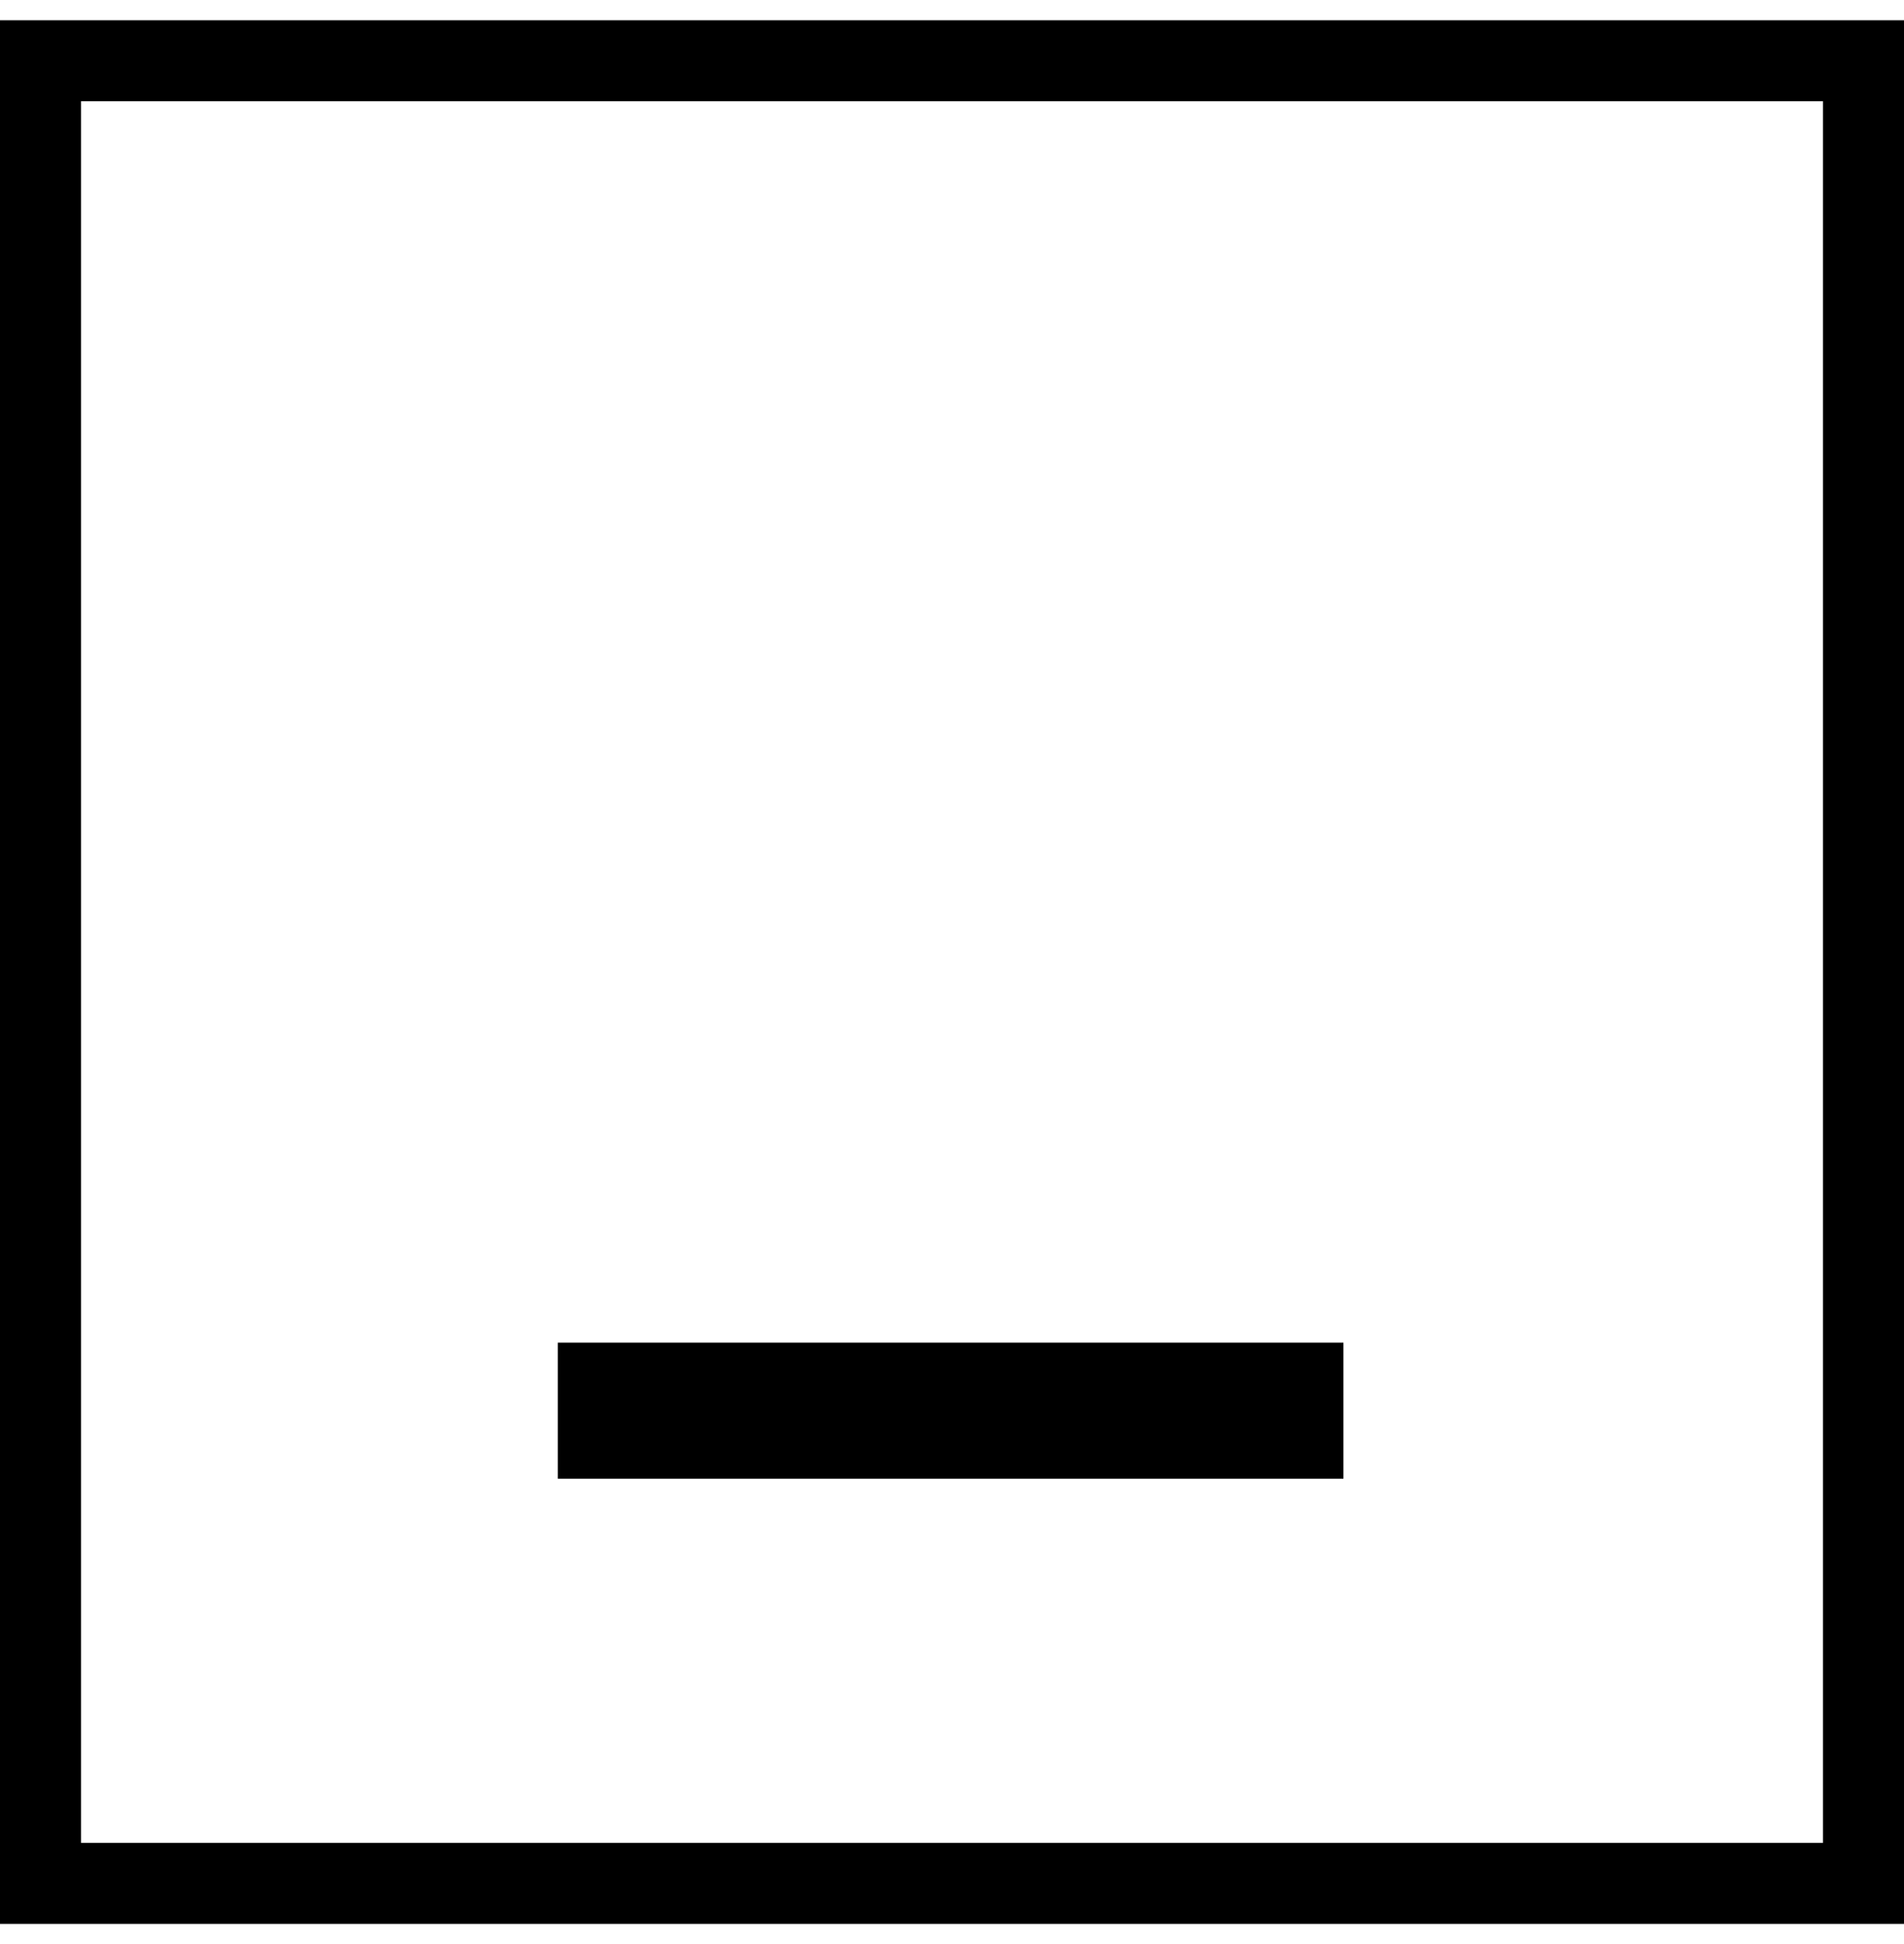
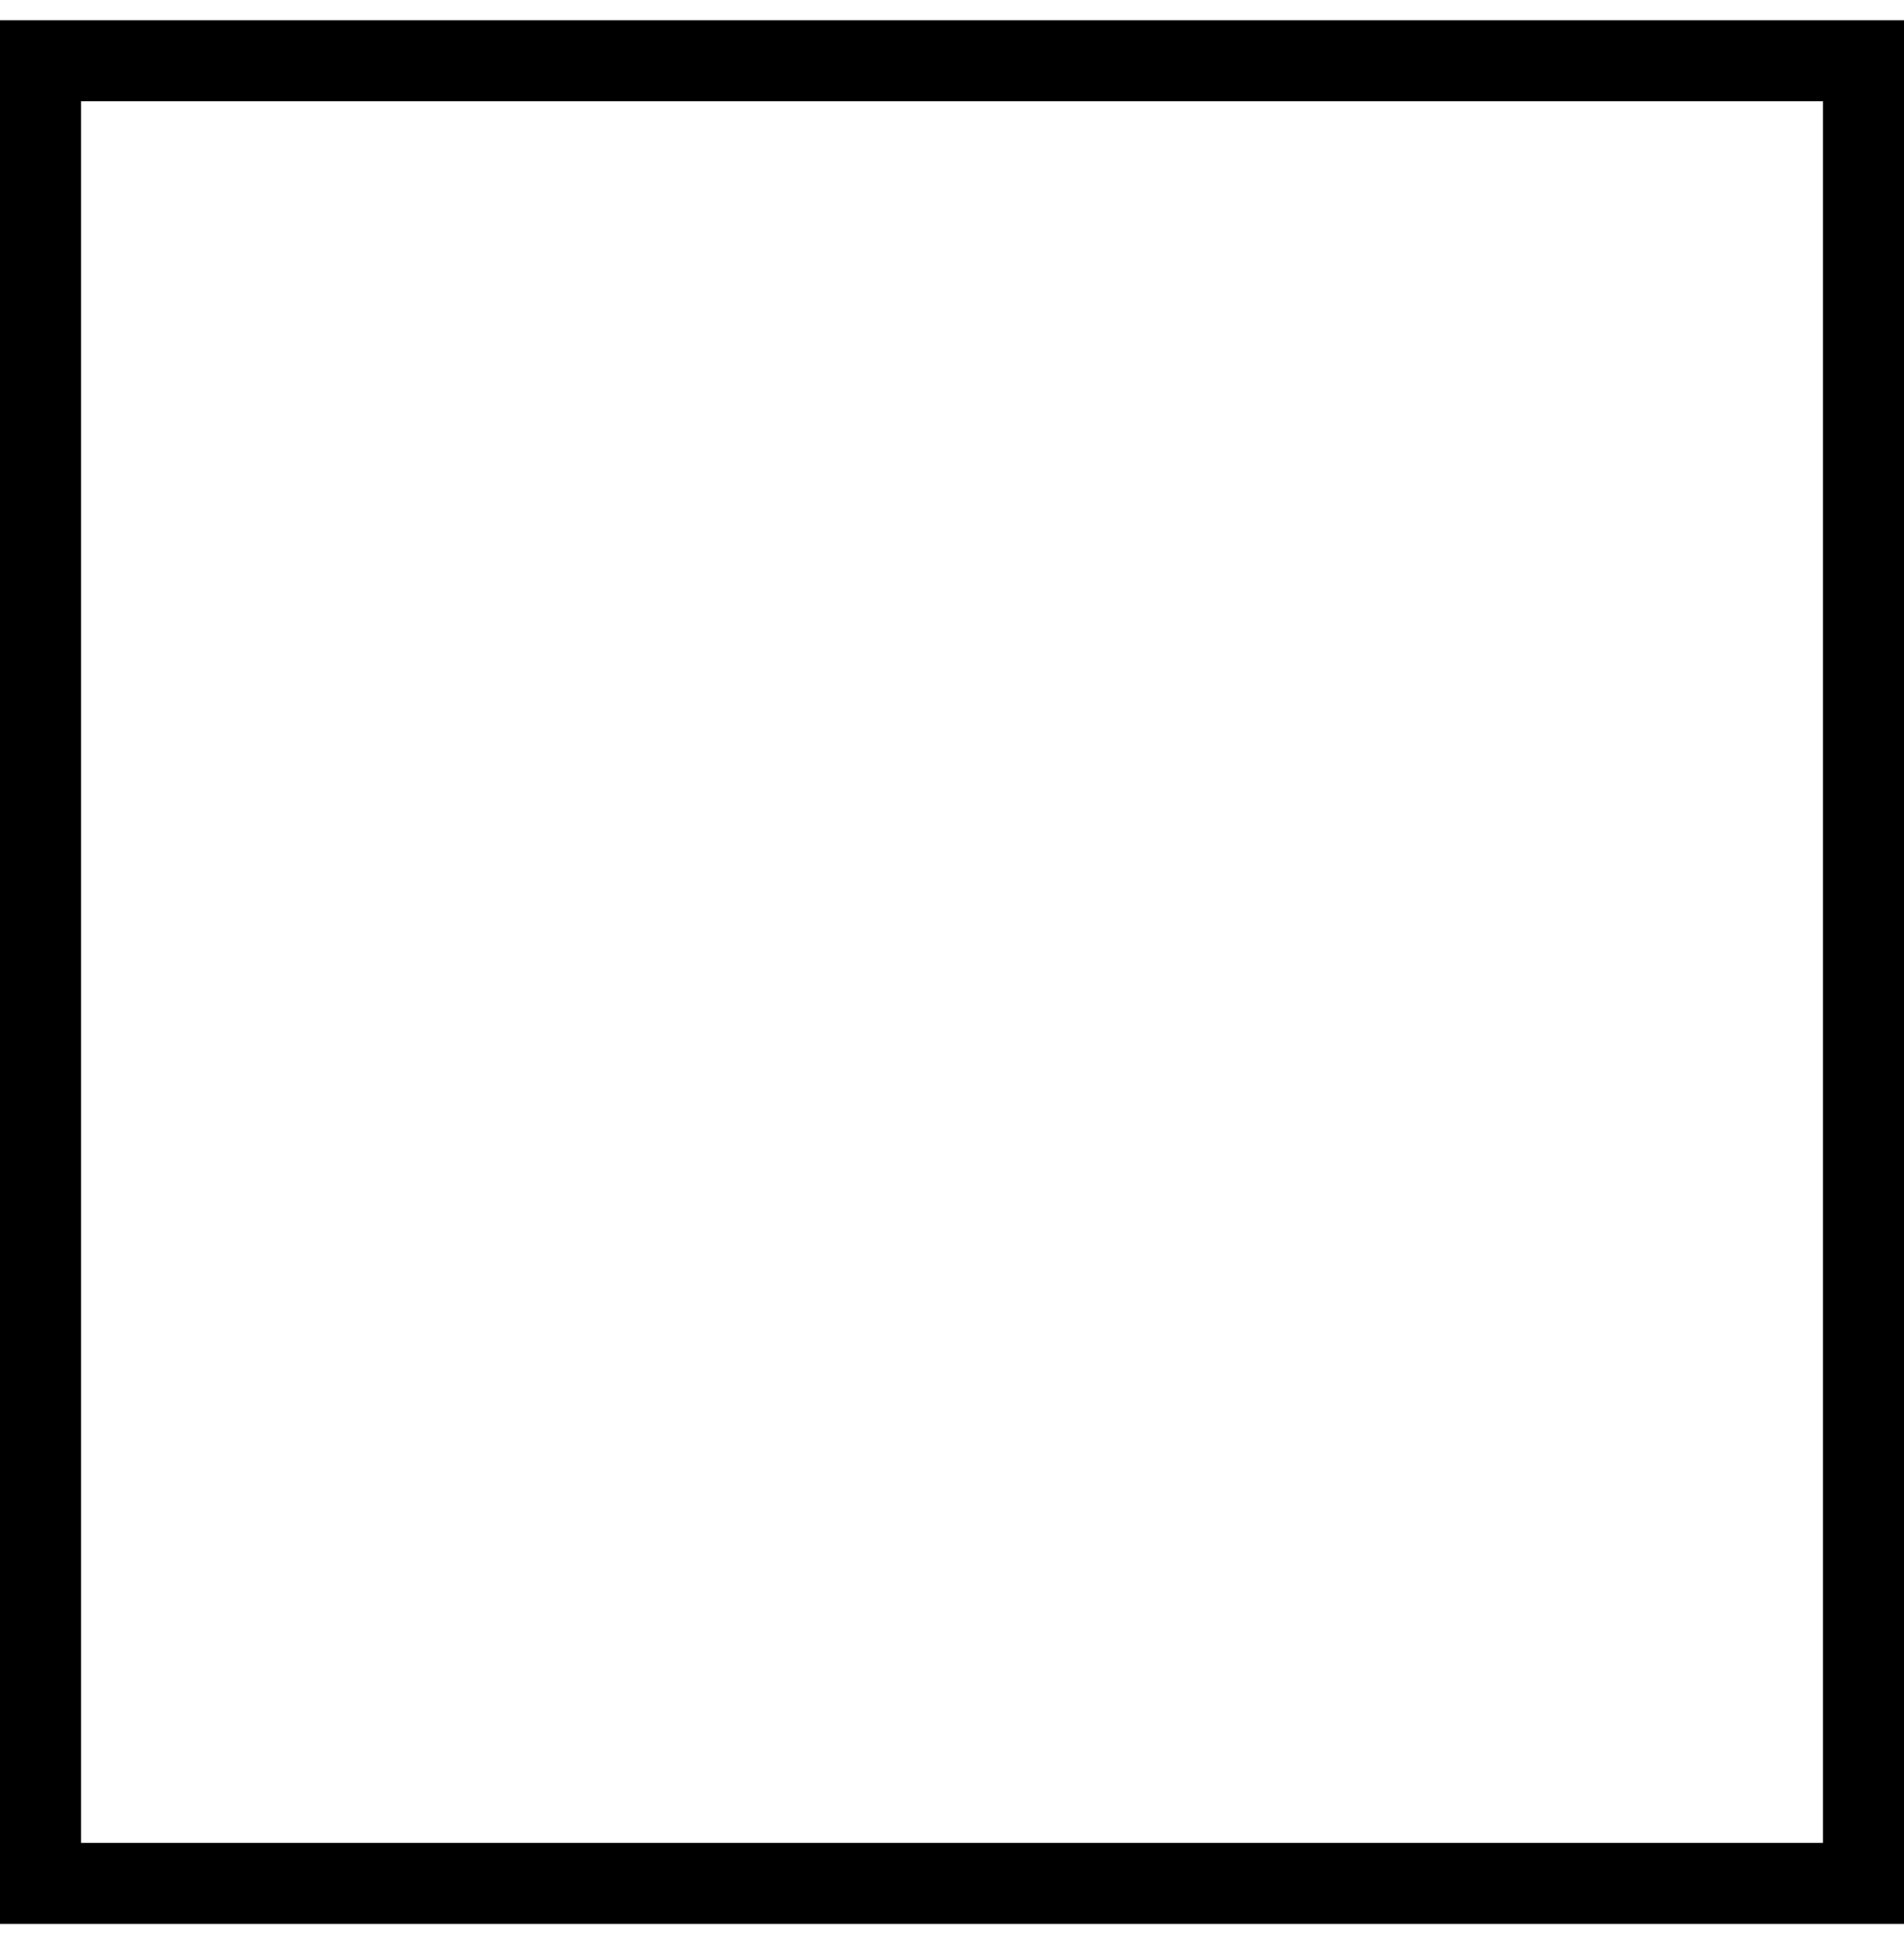
<svg xmlns="http://www.w3.org/2000/svg" width="47" height="48" viewBox="0 0 47 48" fill="none">
  <rect x="1" y="1.5" width="45" height="45" stroke="black" stroke-width="2" />
-   <path d="M13.769 34.829H33.162" stroke="black" stroke-width="3.358" />
</svg>